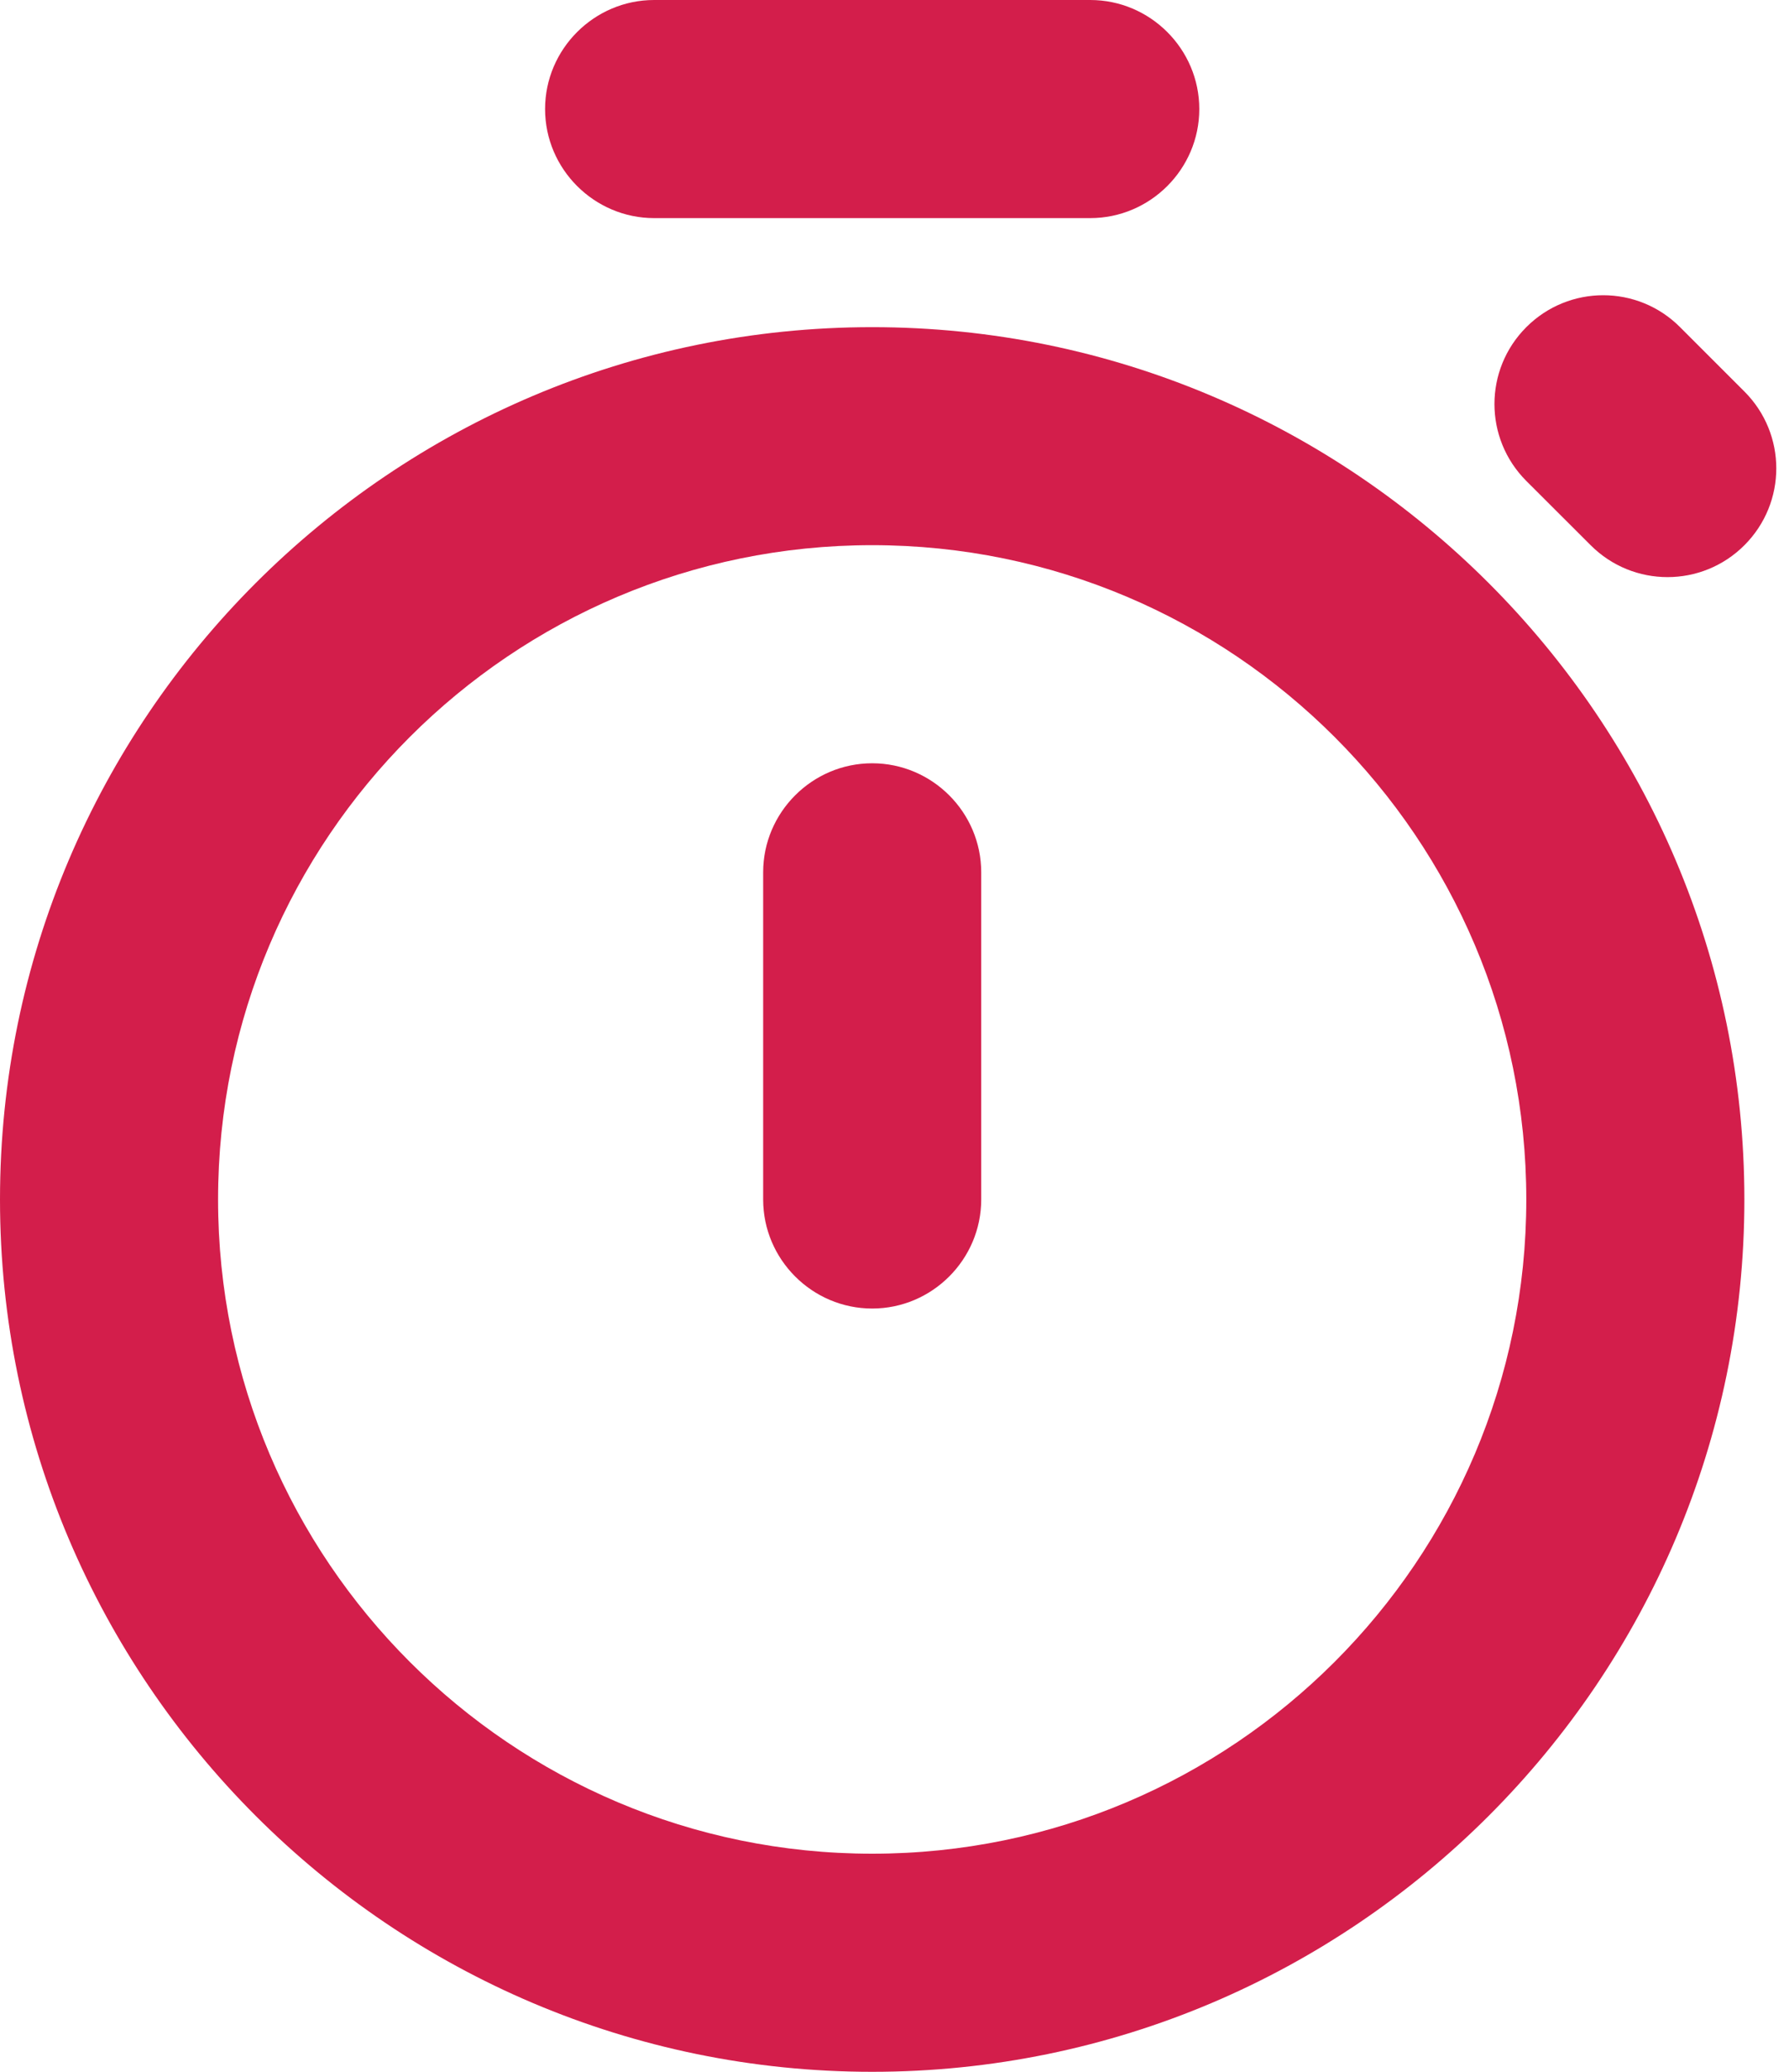
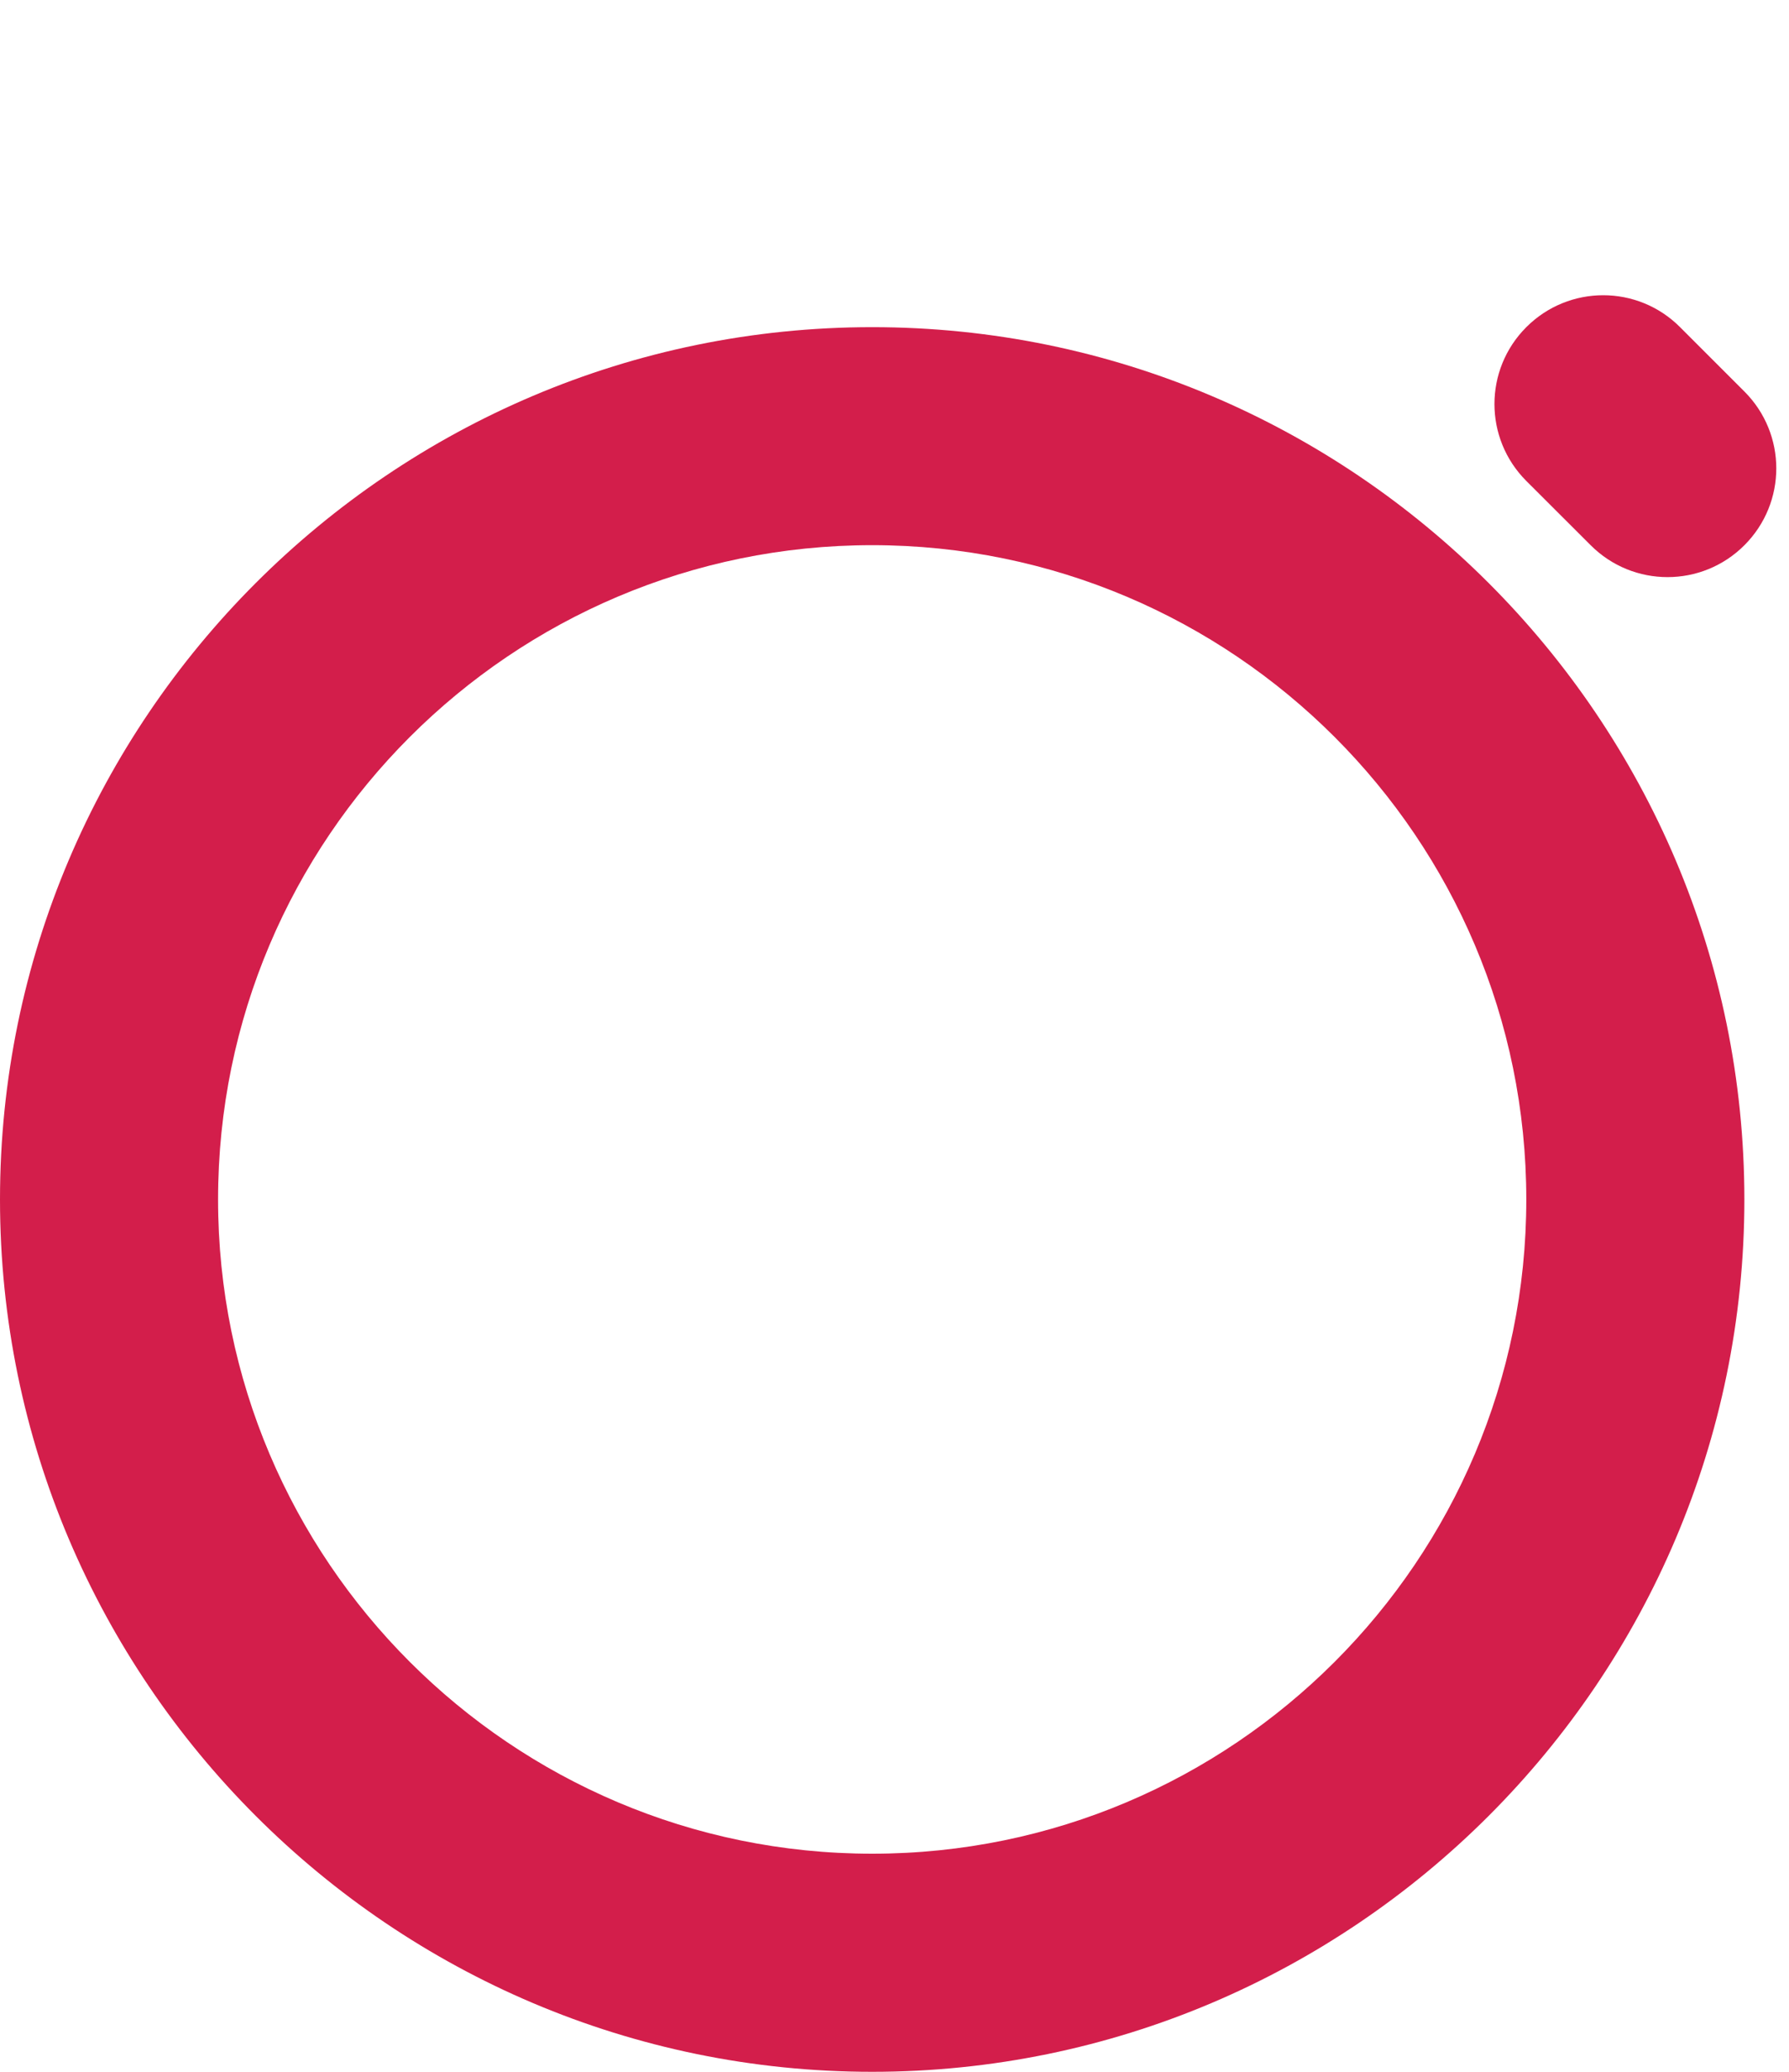
<svg xmlns="http://www.w3.org/2000/svg" width="19" height="22" viewBox="0 0 19 22" fill="none">
  <path d="M9.263 3.474C4.157 3.474 0 7.63 0 12.737C0 17.843 4.157 22 9.263 22C14.37 22 18.526 17.843 18.526 12.737C18.526 7.63 14.37 3.474 9.263 3.474ZM9.263 19.684C5.431 19.684 2.316 16.569 2.316 12.737C2.316 8.904 5.431 5.789 9.263 5.789C13.096 5.789 16.21 8.904 16.21 12.737C16.21 16.569 13.096 19.684 9.263 19.684Z" fill="#D31E4B" />
-   <path d="M9.263 8.105C9.9 8.105 10.421 8.626 10.421 9.263V12.737C10.421 13.374 9.9 13.895 9.263 13.895C8.626 13.895 8.105 13.374 8.105 12.737V9.263C8.105 8.626 8.626 8.105 9.263 8.105ZM6.947 0H11.579C12.216 0 12.737 0.521 12.737 1.158C12.737 1.795 12.216 2.316 11.579 2.316H6.947C6.311 2.316 5.789 1.795 5.789 1.158C5.789 0.521 6.311 0 6.947 0Z" fill="#D31E4B" />
  <path d="M16.894 5.79L16.21 5.107C15.759 4.655 15.759 3.926 16.21 3.474C16.662 3.022 17.392 3.022 17.843 3.474L18.526 4.157C18.978 4.609 18.978 5.338 18.526 5.79C18.075 6.241 17.345 6.241 16.894 5.79Z" fill="#D31E4B" />
</svg>